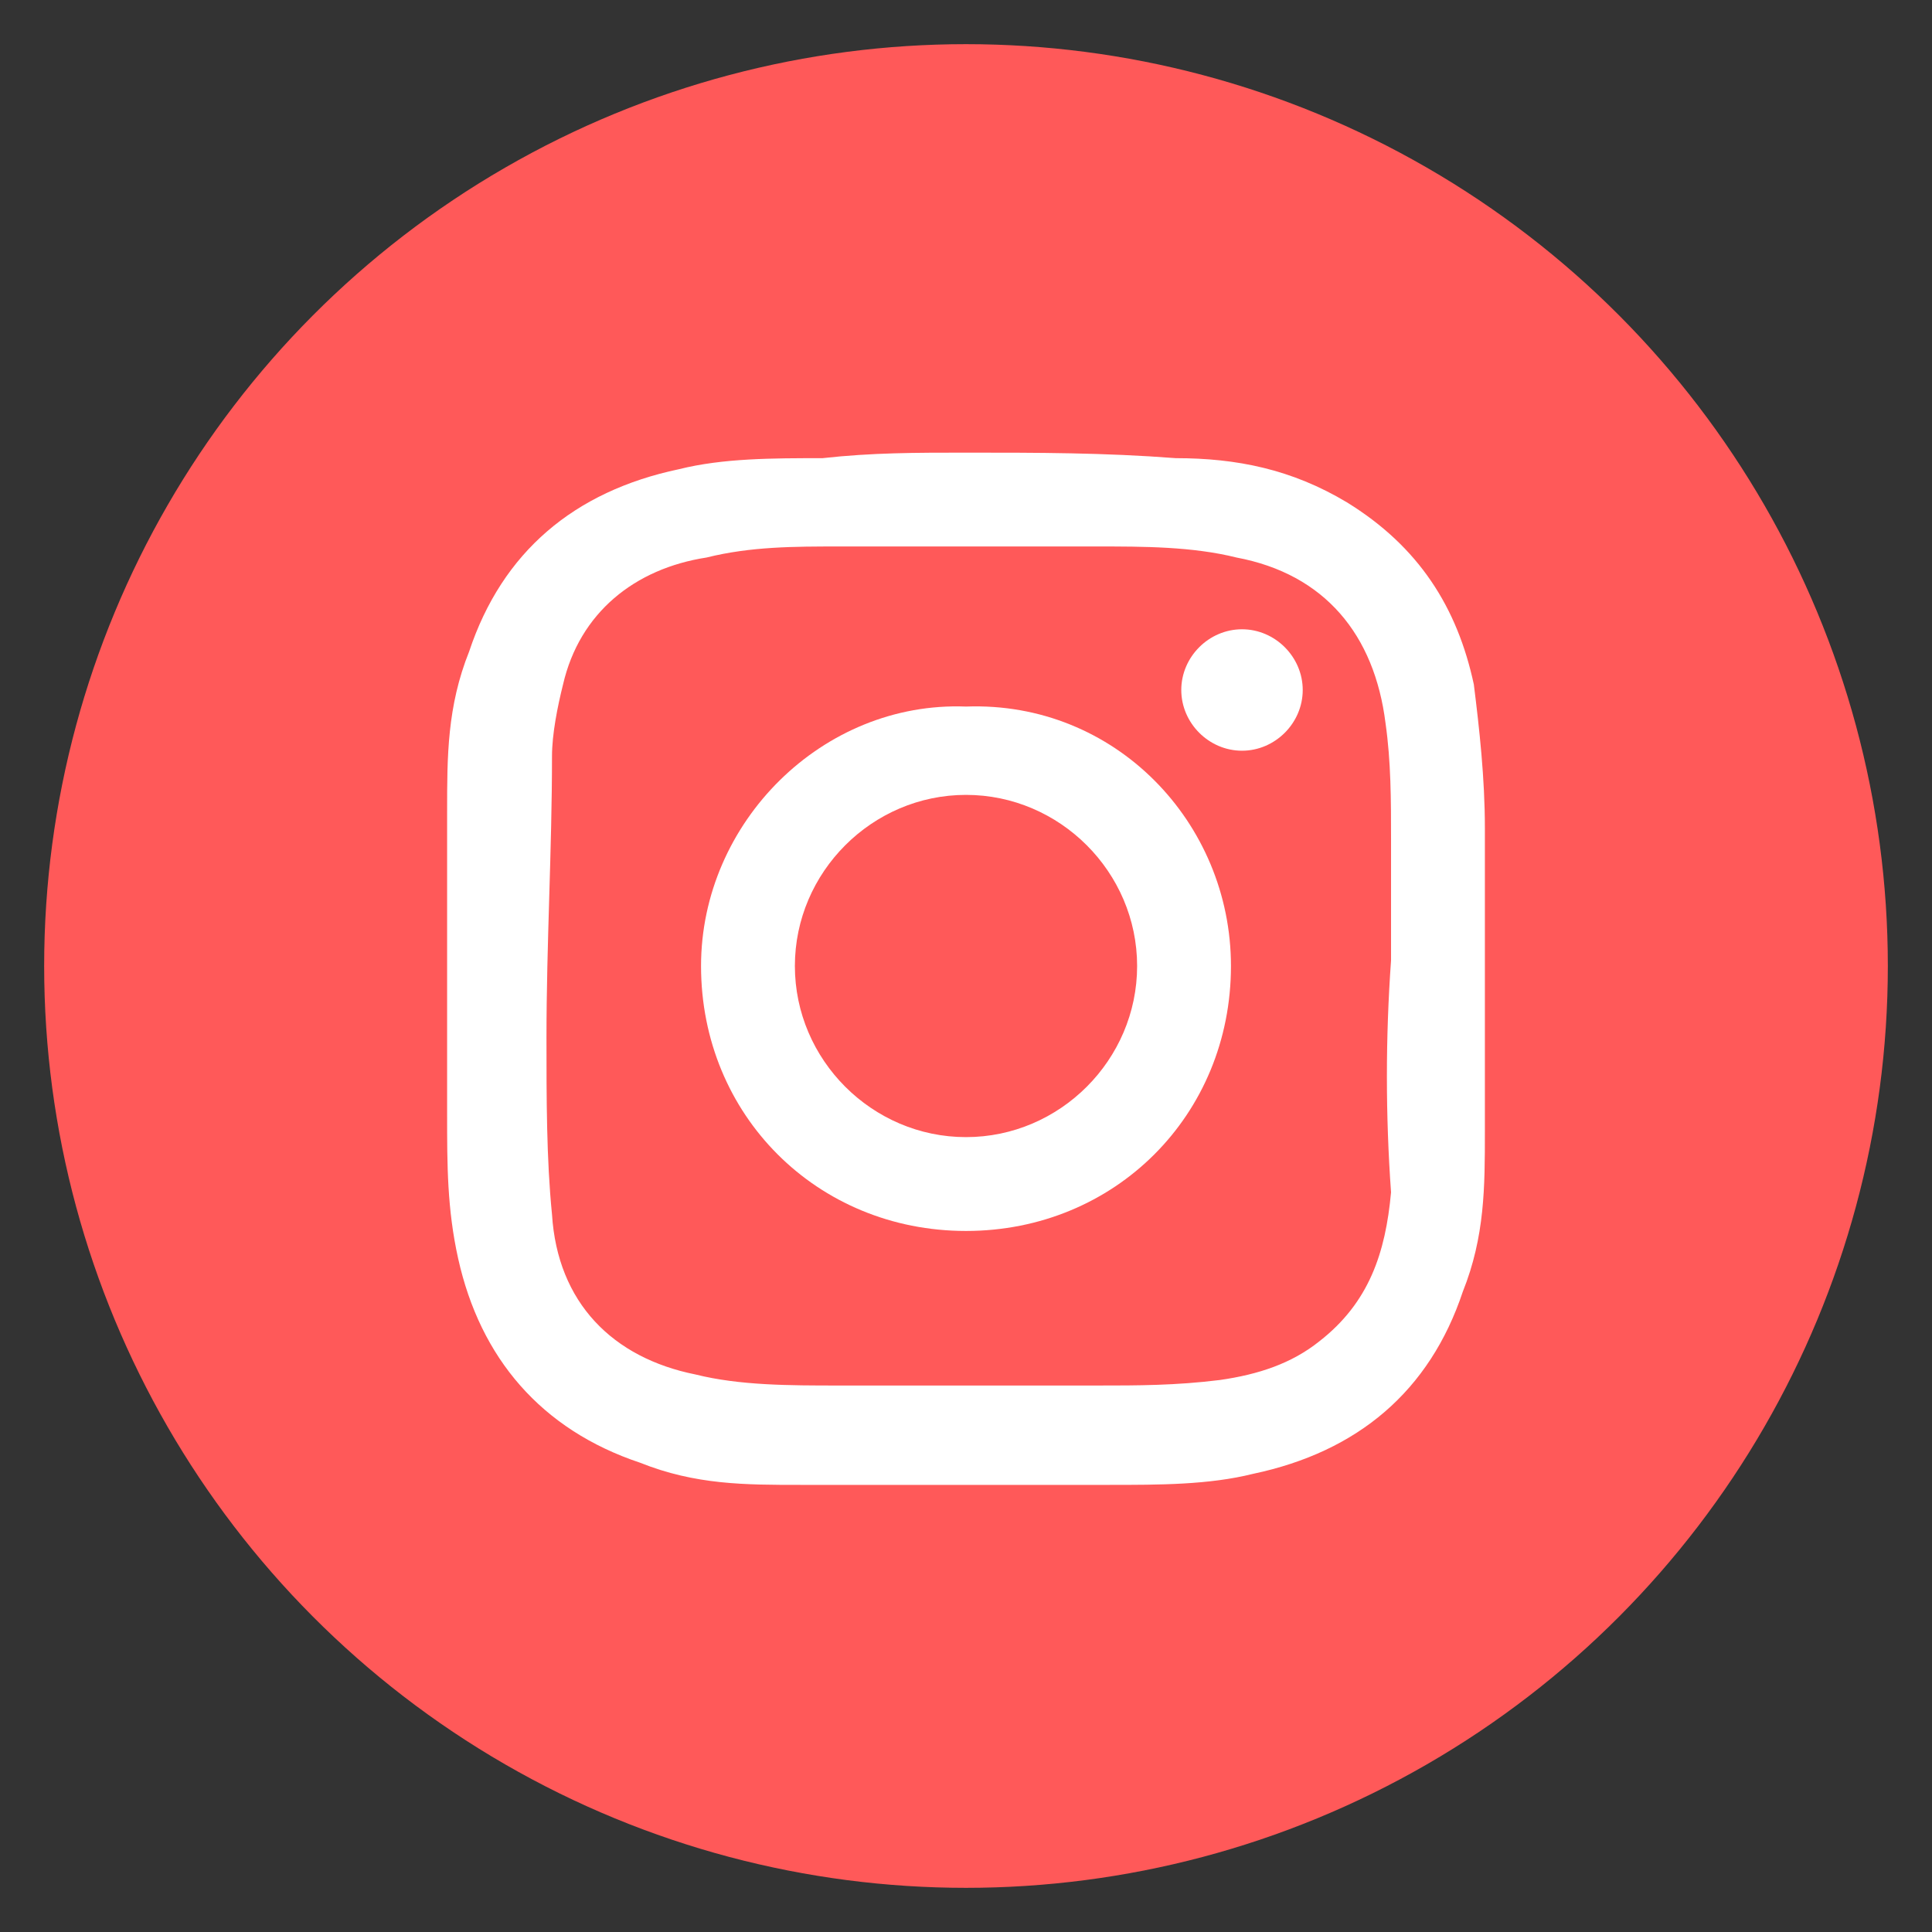
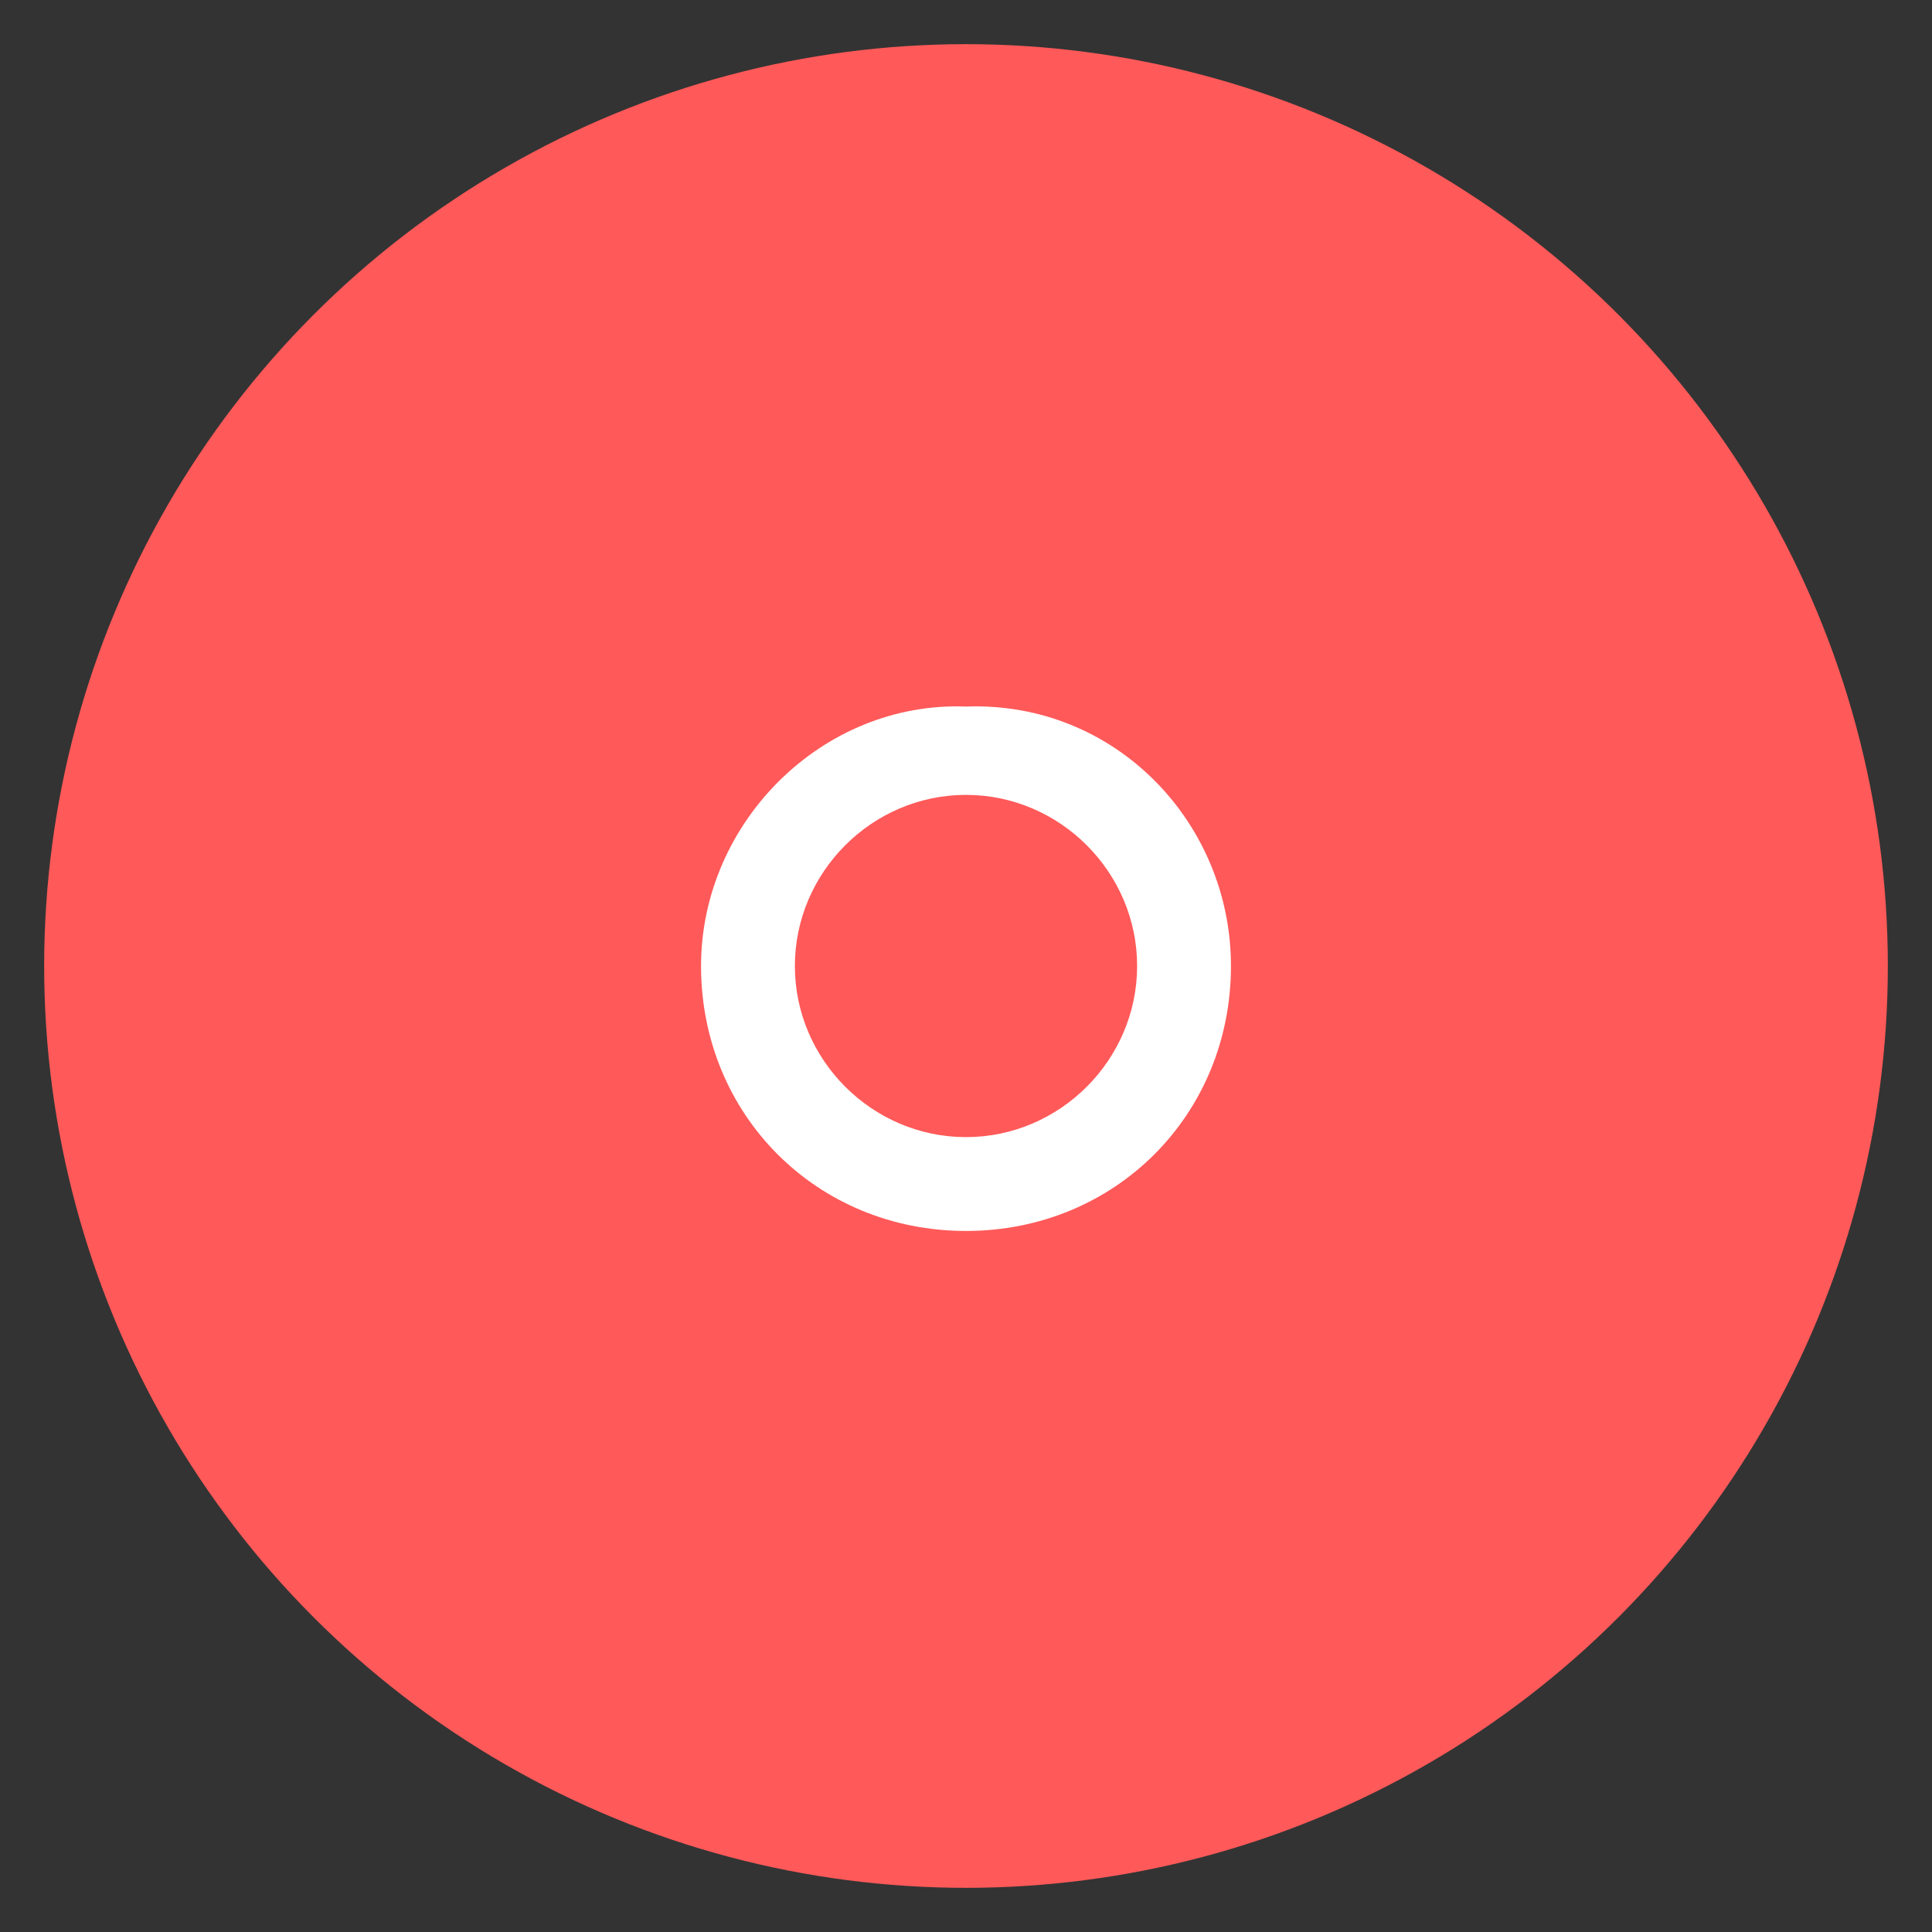
<svg xmlns="http://www.w3.org/2000/svg" version="1.1" id="Capa_1" x="0px" y="0px" viewBox="0 0 35 35" style="enable-background:new 0 0 35 35;" xml:space="preserve">
  <rect x="0" y="0" width="35" height="35" fill="#333333" stroke="none" />
  <style type="text/css">
	.st0{fill:#FF5959;}
	.st1{fill:#FFFFFF;}
</style>
  <g>
    <circle class="st0" cx="17.5" cy="17.5" r="16.7" />
  </g>
  <g id="yte59o.tif">
    <g>
-       <path class="st1" d="M17.5,8.2c1.3,0,2.5,0,3.8,0.1c1.1,0,2.1,0.2,3.1,0.8c1.3,0.8,2,1.9,2.3,3.3c0.1,0.8,0.2,1.7,0.2,2.6    c0,1.8,0,3.7,0,5.5c0,1,0,1.9-0.4,2.9c-0.6,1.8-1.9,2.9-3.8,3.3c-0.8,0.2-1.7,0.2-2.6,0.2c-1.9,0-3.7,0-5.6,0c-1,0-1.9,0-2.9-0.4    c-1.8-0.6-2.9-1.9-3.3-3.7c-0.2-0.9-0.2-1.7-0.2-2.6c0-1.8,0-3.7,0-5.5c0-1,0-1.9,0.4-2.9c0.6-1.8,1.9-2.9,3.8-3.3    c0.8-0.2,1.7-0.2,2.6-0.2C15.8,8.2,16.6,8.2,17.5,8.2C17.5,8.2,17.5,8.2,17.5,8.2z M25.2,17.4C25.2,17.4,25.2,17.4,25.2,17.4    c0-0.7,0-1.5,0-2.2c0-0.7,0-1.4-0.1-2.1c-0.2-1.6-1.1-2.7-2.7-3c-0.8-0.2-1.7-0.2-2.5-0.2c-1.6,0-3.1,0-4.7,0    c-0.8,0-1.6,0-2.4,0.2c-1.3,0.2-2.3,1-2.6,2.3c-0.1,0.4-0.2,0.9-0.2,1.3c0,1.7-0.1,3.4-0.1,5.1c0,1.1,0,2.2,0.1,3.2    c0.1,1.6,1.1,2.6,2.6,2.9c0.8,0.2,1.7,0.2,2.6,0.2c1.6,0,3.1,0,4.7,0c0.7,0,1.4,0,2.2-0.1c0.7-0.1,1.3-0.3,1.8-0.7    c0.9-0.7,1.2-1.6,1.3-2.7C25.1,20.2,25.1,18.8,25.2,17.4z" />
      <path class="st1" d="M22.3,17.5c0,2.7-2.1,4.8-4.8,4.8c-2.7,0-4.8-2.1-4.8-4.8c0-2.6,2.2-4.8,4.8-4.7    C20.2,12.7,22.3,14.9,22.3,17.5z M20.6,17.5c0-1.7-1.4-3.1-3.1-3.1c-1.7,0-3.1,1.4-3.1,3.1c0,1.7,1.4,3.1,3.1,3.1    C19.2,20.6,20.6,19.2,20.6,17.5z" />
-       <path class="st1" d="M23.6,12.5c0,0.6-0.5,1.1-1.1,1.1c-0.6,0-1.1-0.5-1.1-1.1c0-0.6,0.5-1.1,1.1-1.1    C23.1,11.4,23.6,11.9,23.6,12.5z" />
    </g>
  </g>
</svg>